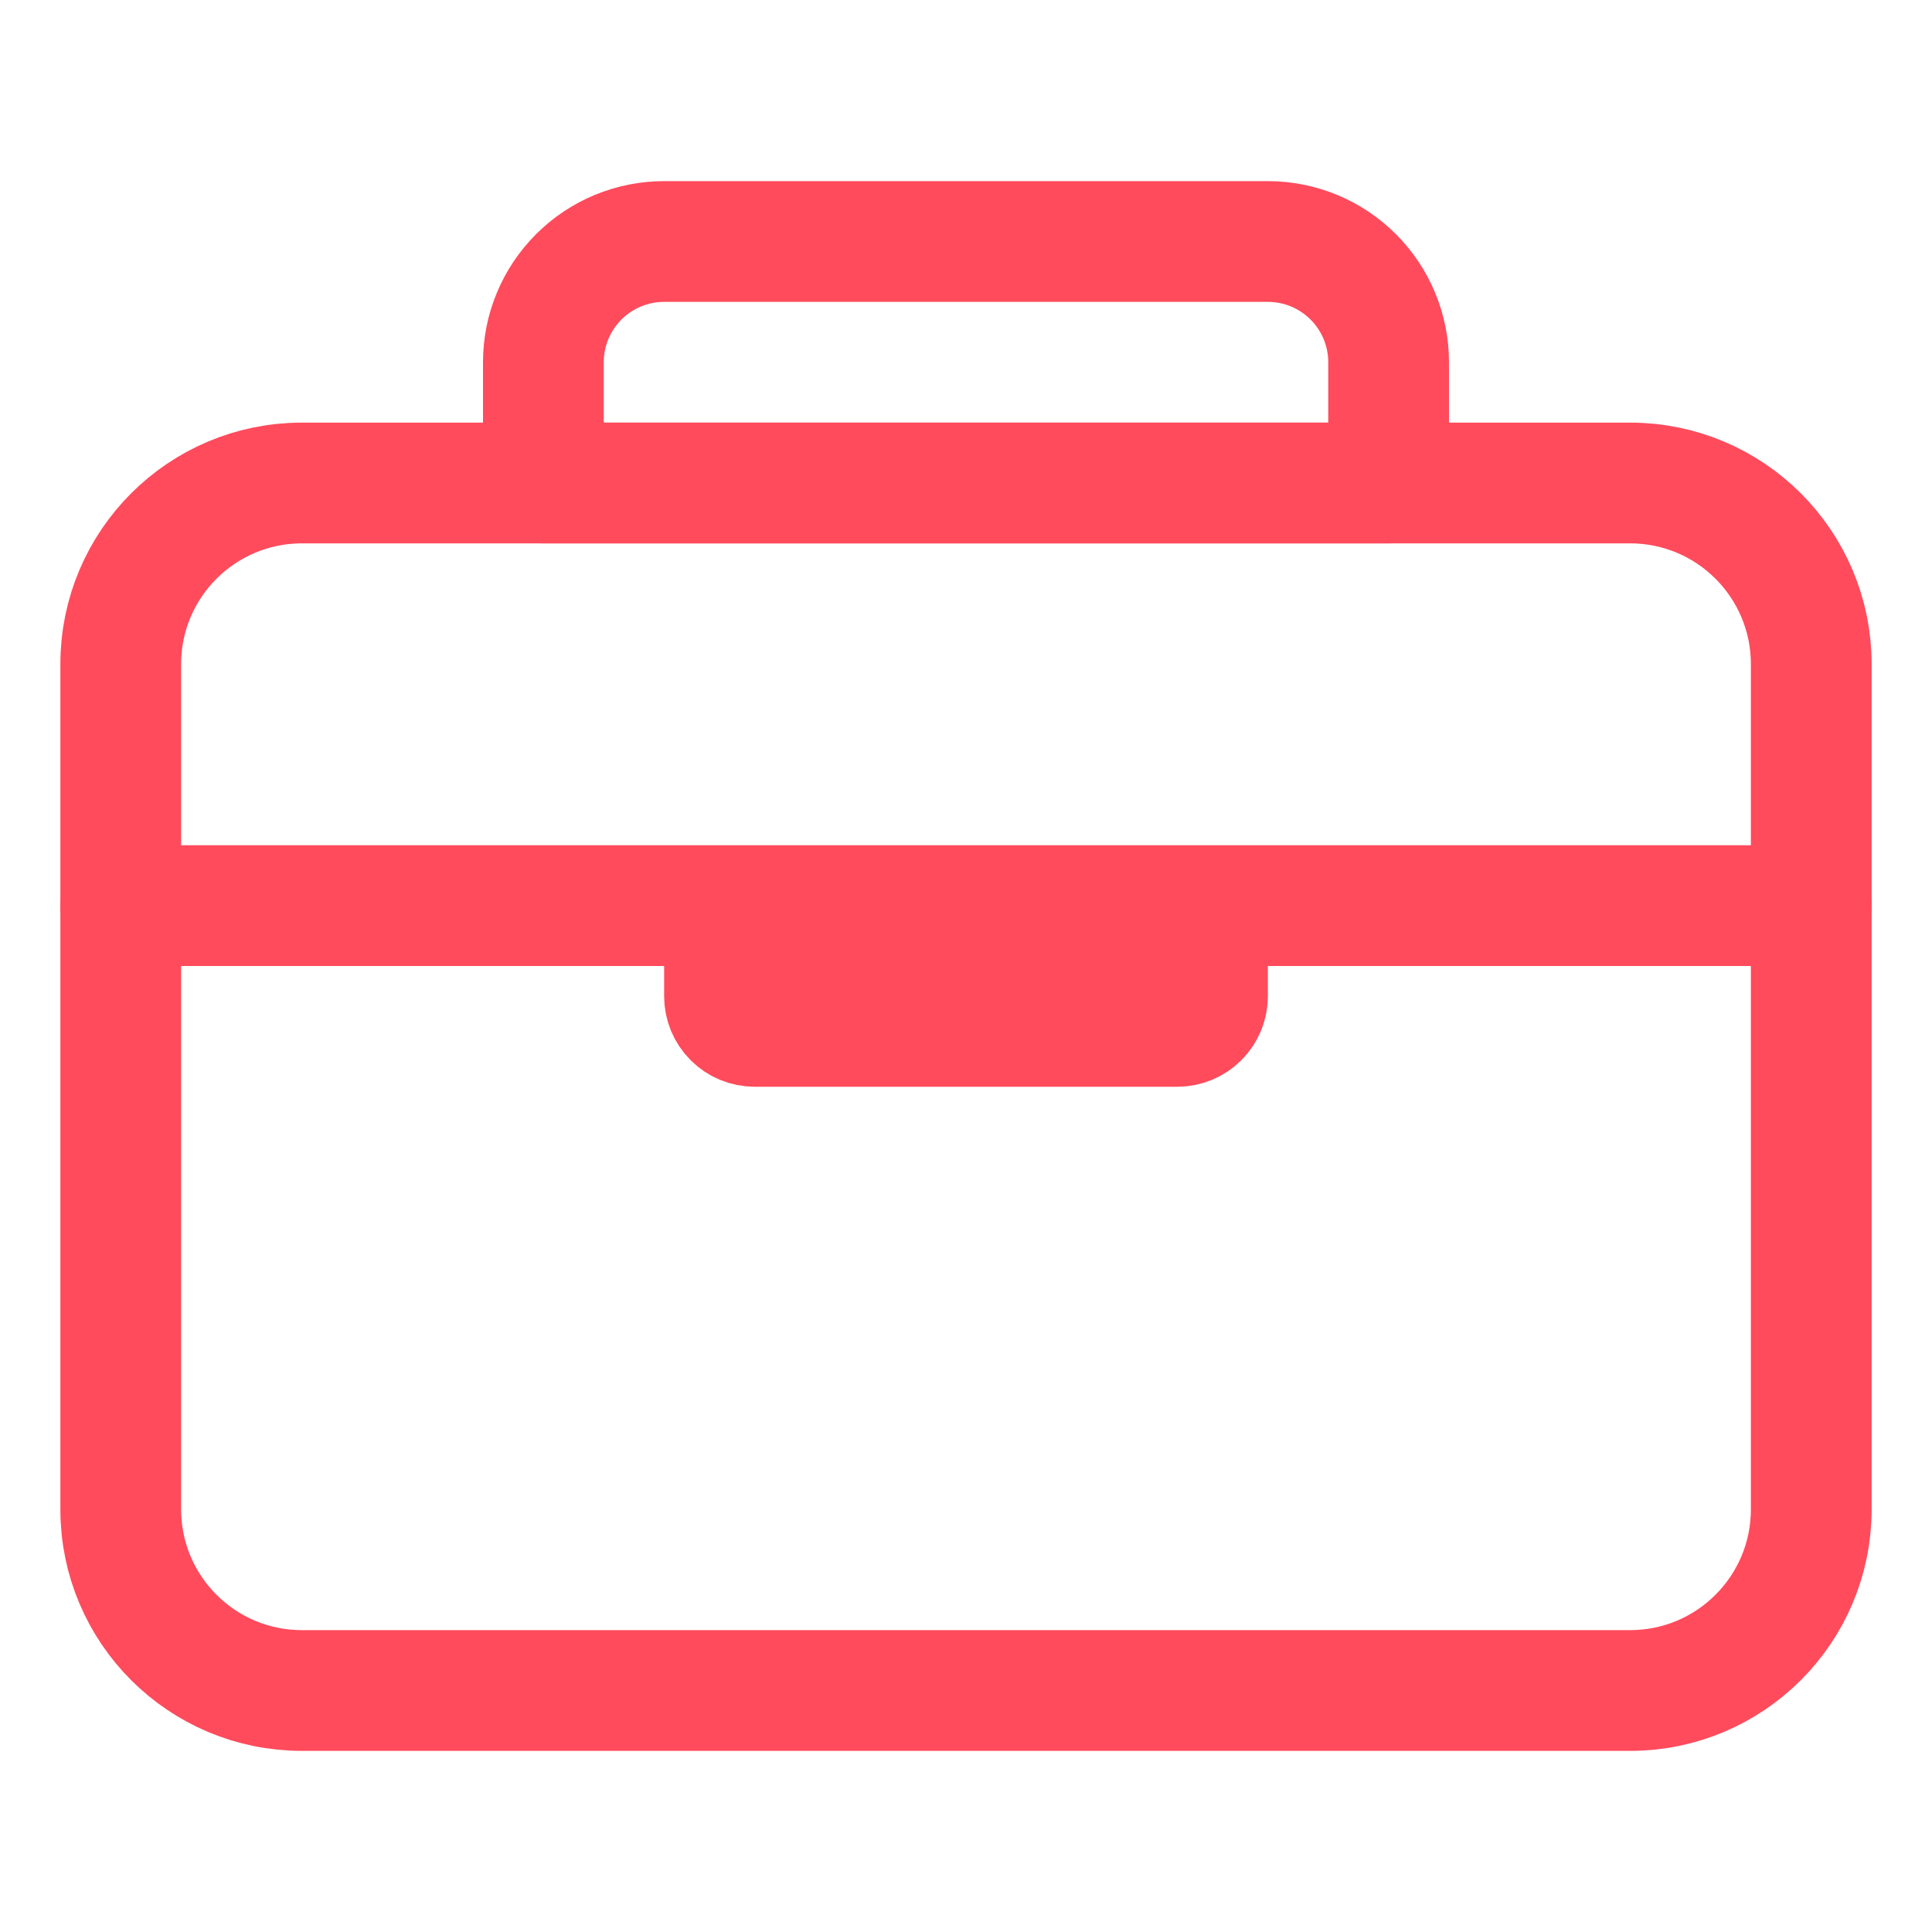
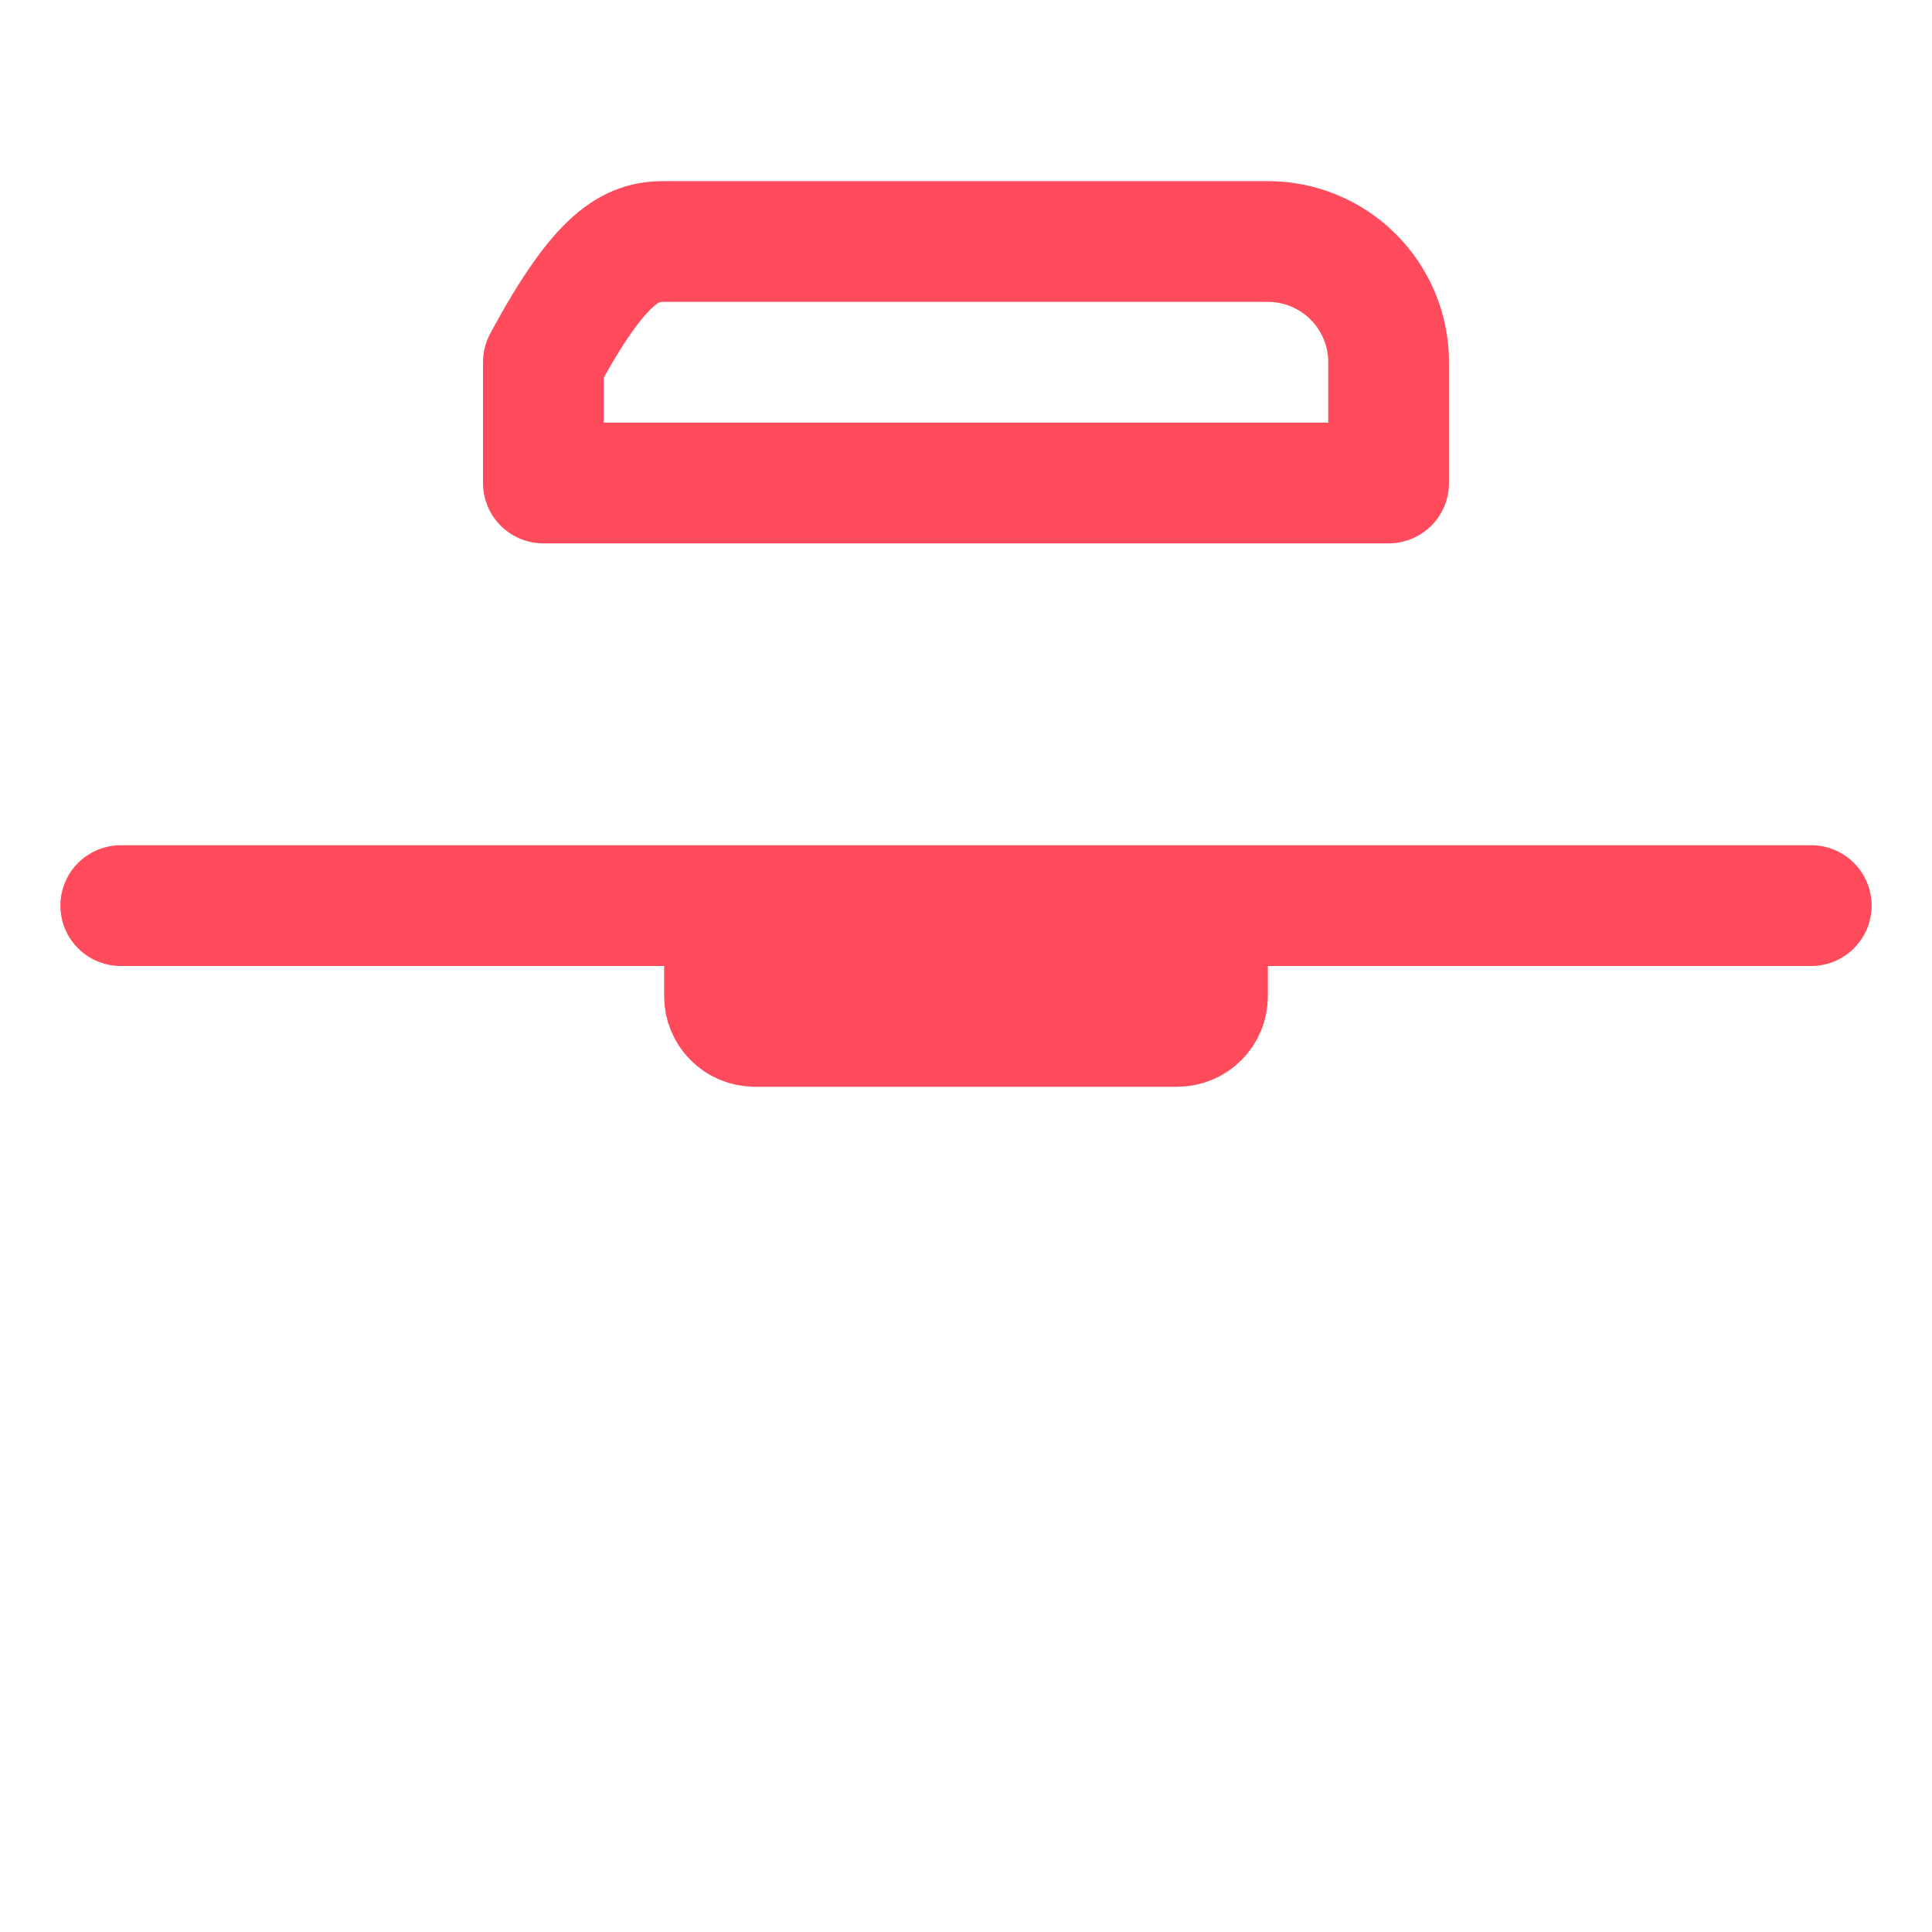
<svg xmlns="http://www.w3.org/2000/svg" width="48" height="48" viewBox="0 0 48 48" fill="none">
-   <path d="M40.5 12H7.5C5.015 12 3 14.015 3 16.5V37.5C3 39.985 5.015 42 7.5 42H40.5C42.985 42 45 39.985 45 37.5V16.5C45 14.015 42.985 12 40.5 12Z" stroke="#FF4B5C" stroke-width="3" stroke-linejoin="round" />
-   <path d="M30 22.5V24.75C30 24.949 29.921 25.14 29.78 25.28C29.64 25.421 29.449 25.5 29.25 25.5H18.75C18.551 25.5 18.36 25.421 18.22 25.28C18.079 25.14 18 24.949 18 24.75V22.5M13.5 12V9C13.5 8.204 13.816 7.441 14.379 6.879C14.941 6.316 15.704 6 16.5 6H31.5C32.296 6 33.059 6.316 33.621 6.879C34.184 7.441 34.5 8.204 34.5 9V12H13.5ZM45 22.5H3H45Z" stroke="#FF4B5C" stroke-width="3" stroke-linecap="round" stroke-linejoin="round" />
+   <path d="M30 22.5V24.75C30 24.949 29.921 25.14 29.78 25.28C29.64 25.421 29.449 25.5 29.25 25.5H18.75C18.551 25.5 18.36 25.421 18.22 25.28C18.079 25.14 18 24.949 18 24.75V22.5M13.5 12V9C14.941 6.316 15.704 6 16.5 6H31.5C32.296 6 33.059 6.316 33.621 6.879C34.184 7.441 34.5 8.204 34.5 9V12H13.5ZM45 22.5H3H45Z" stroke="#FF4B5C" stroke-width="3" stroke-linecap="round" stroke-linejoin="round" />
</svg>